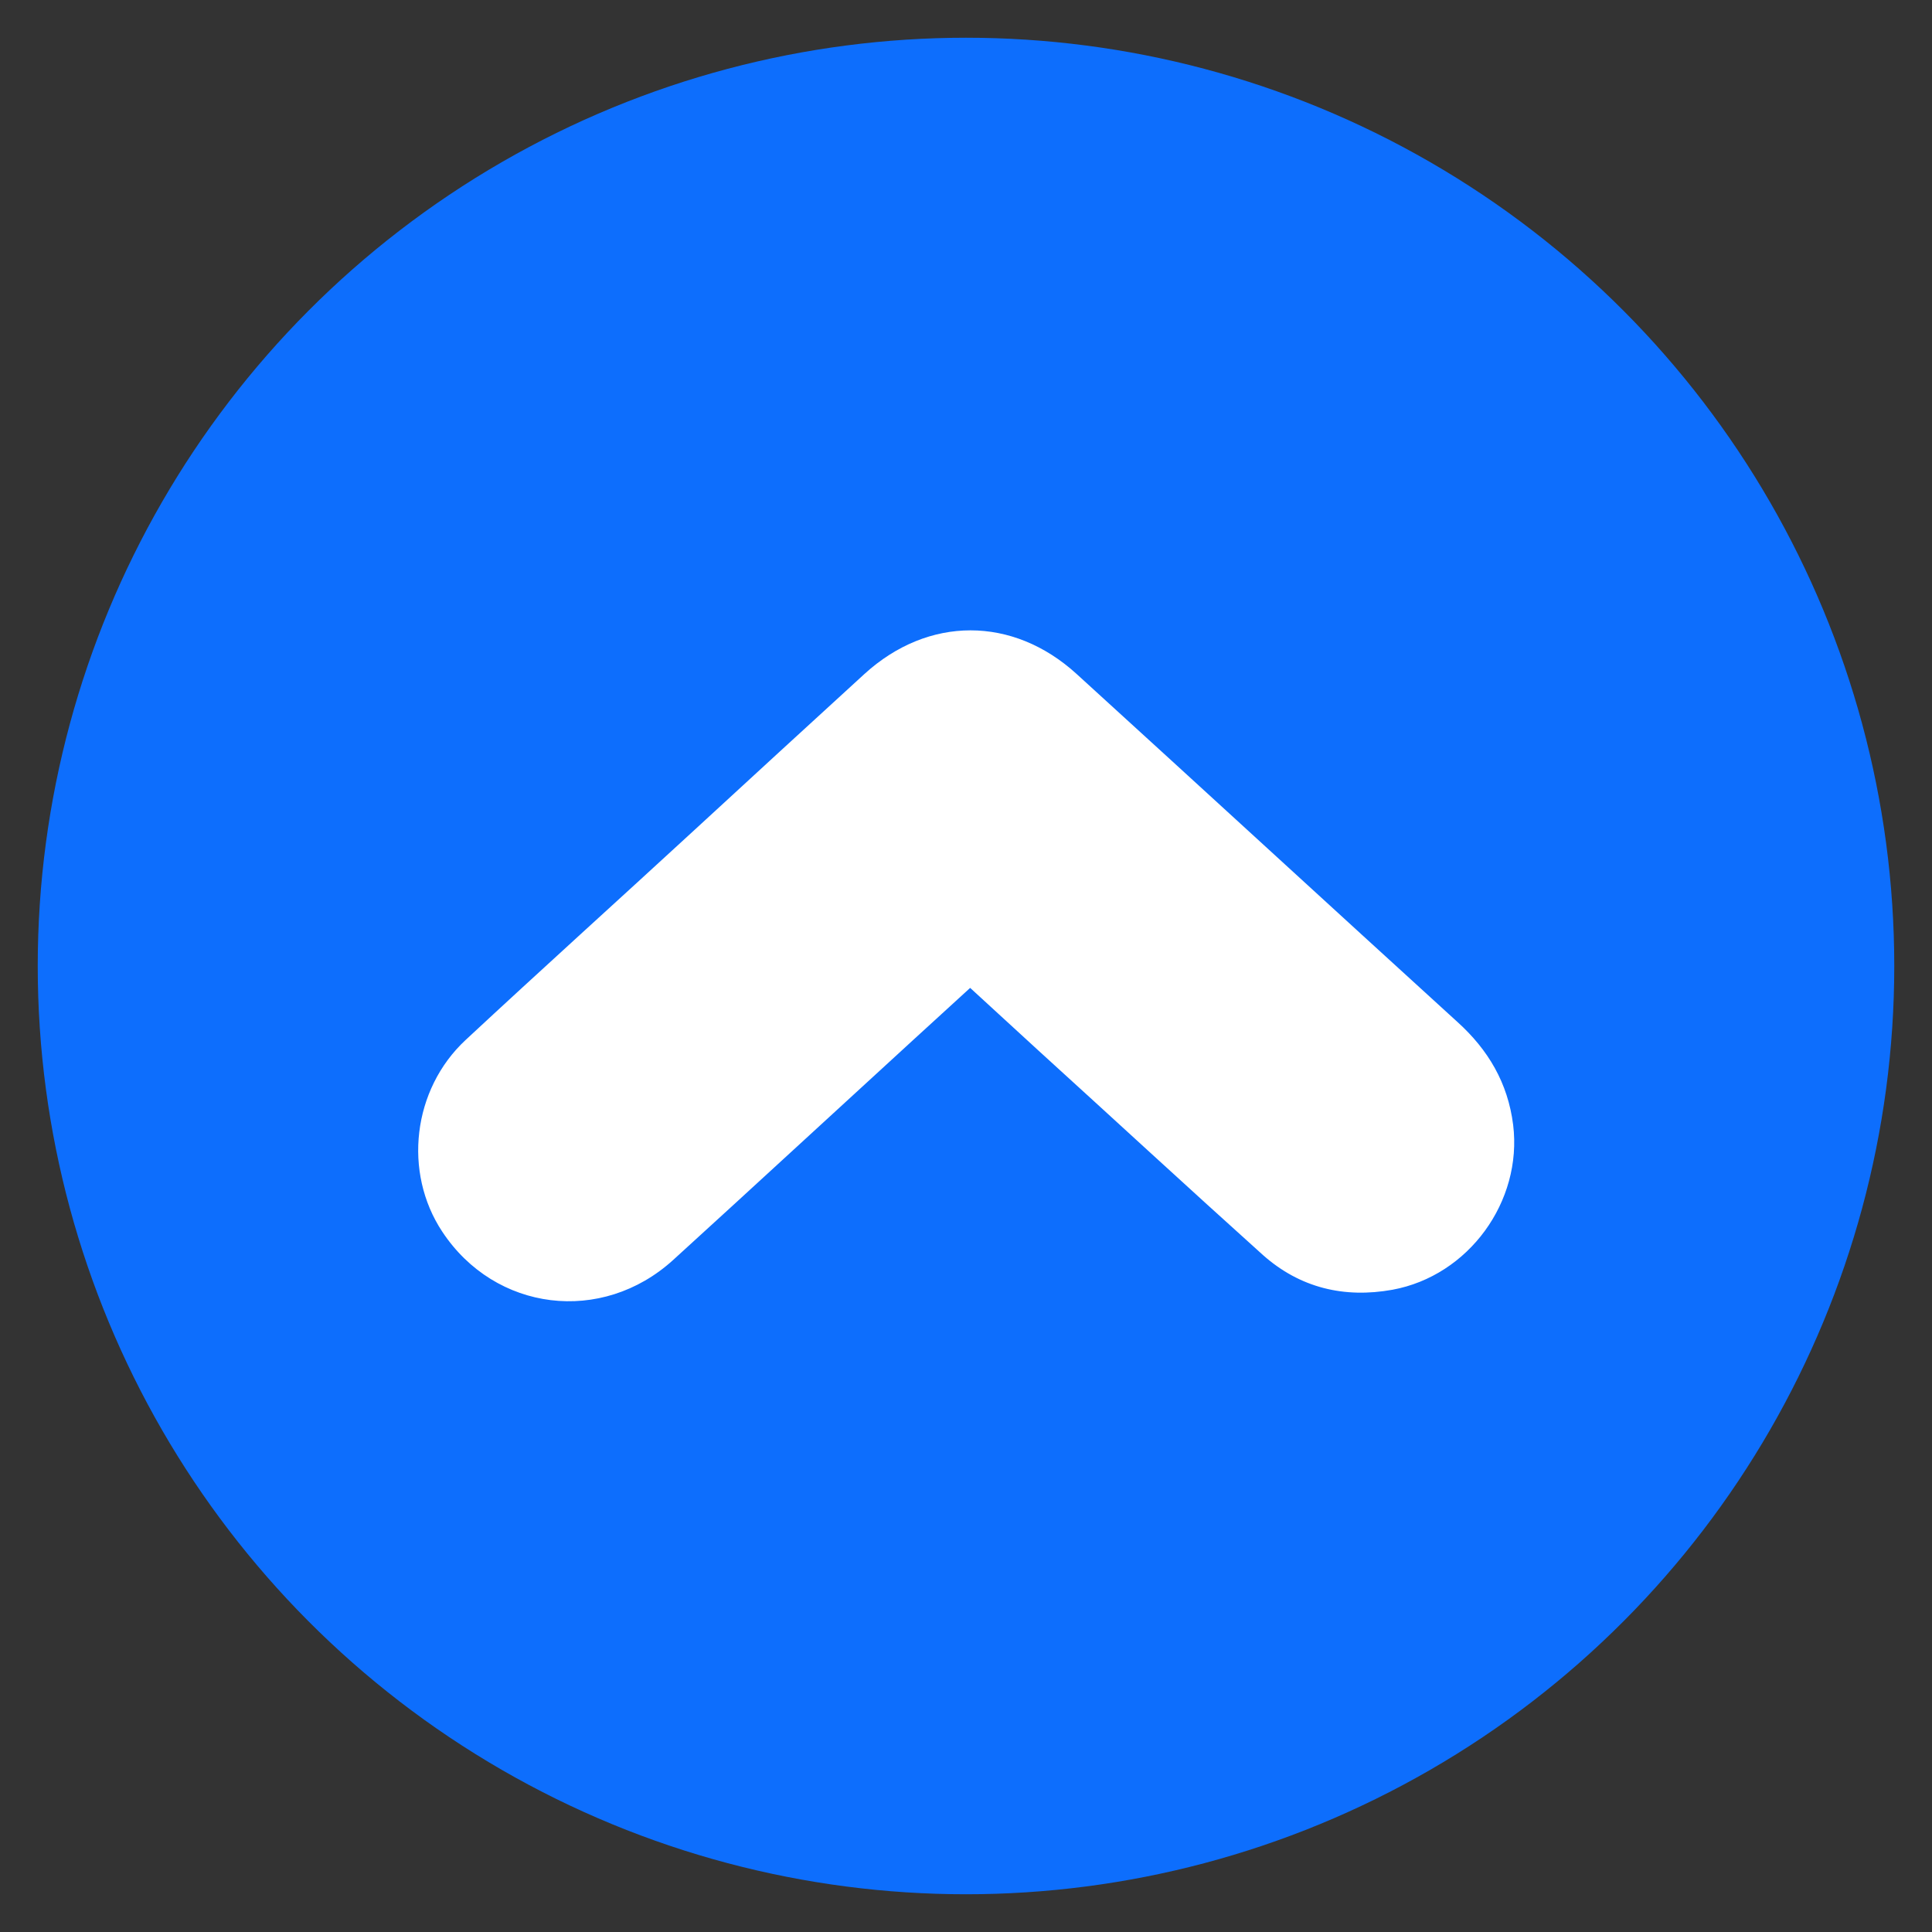
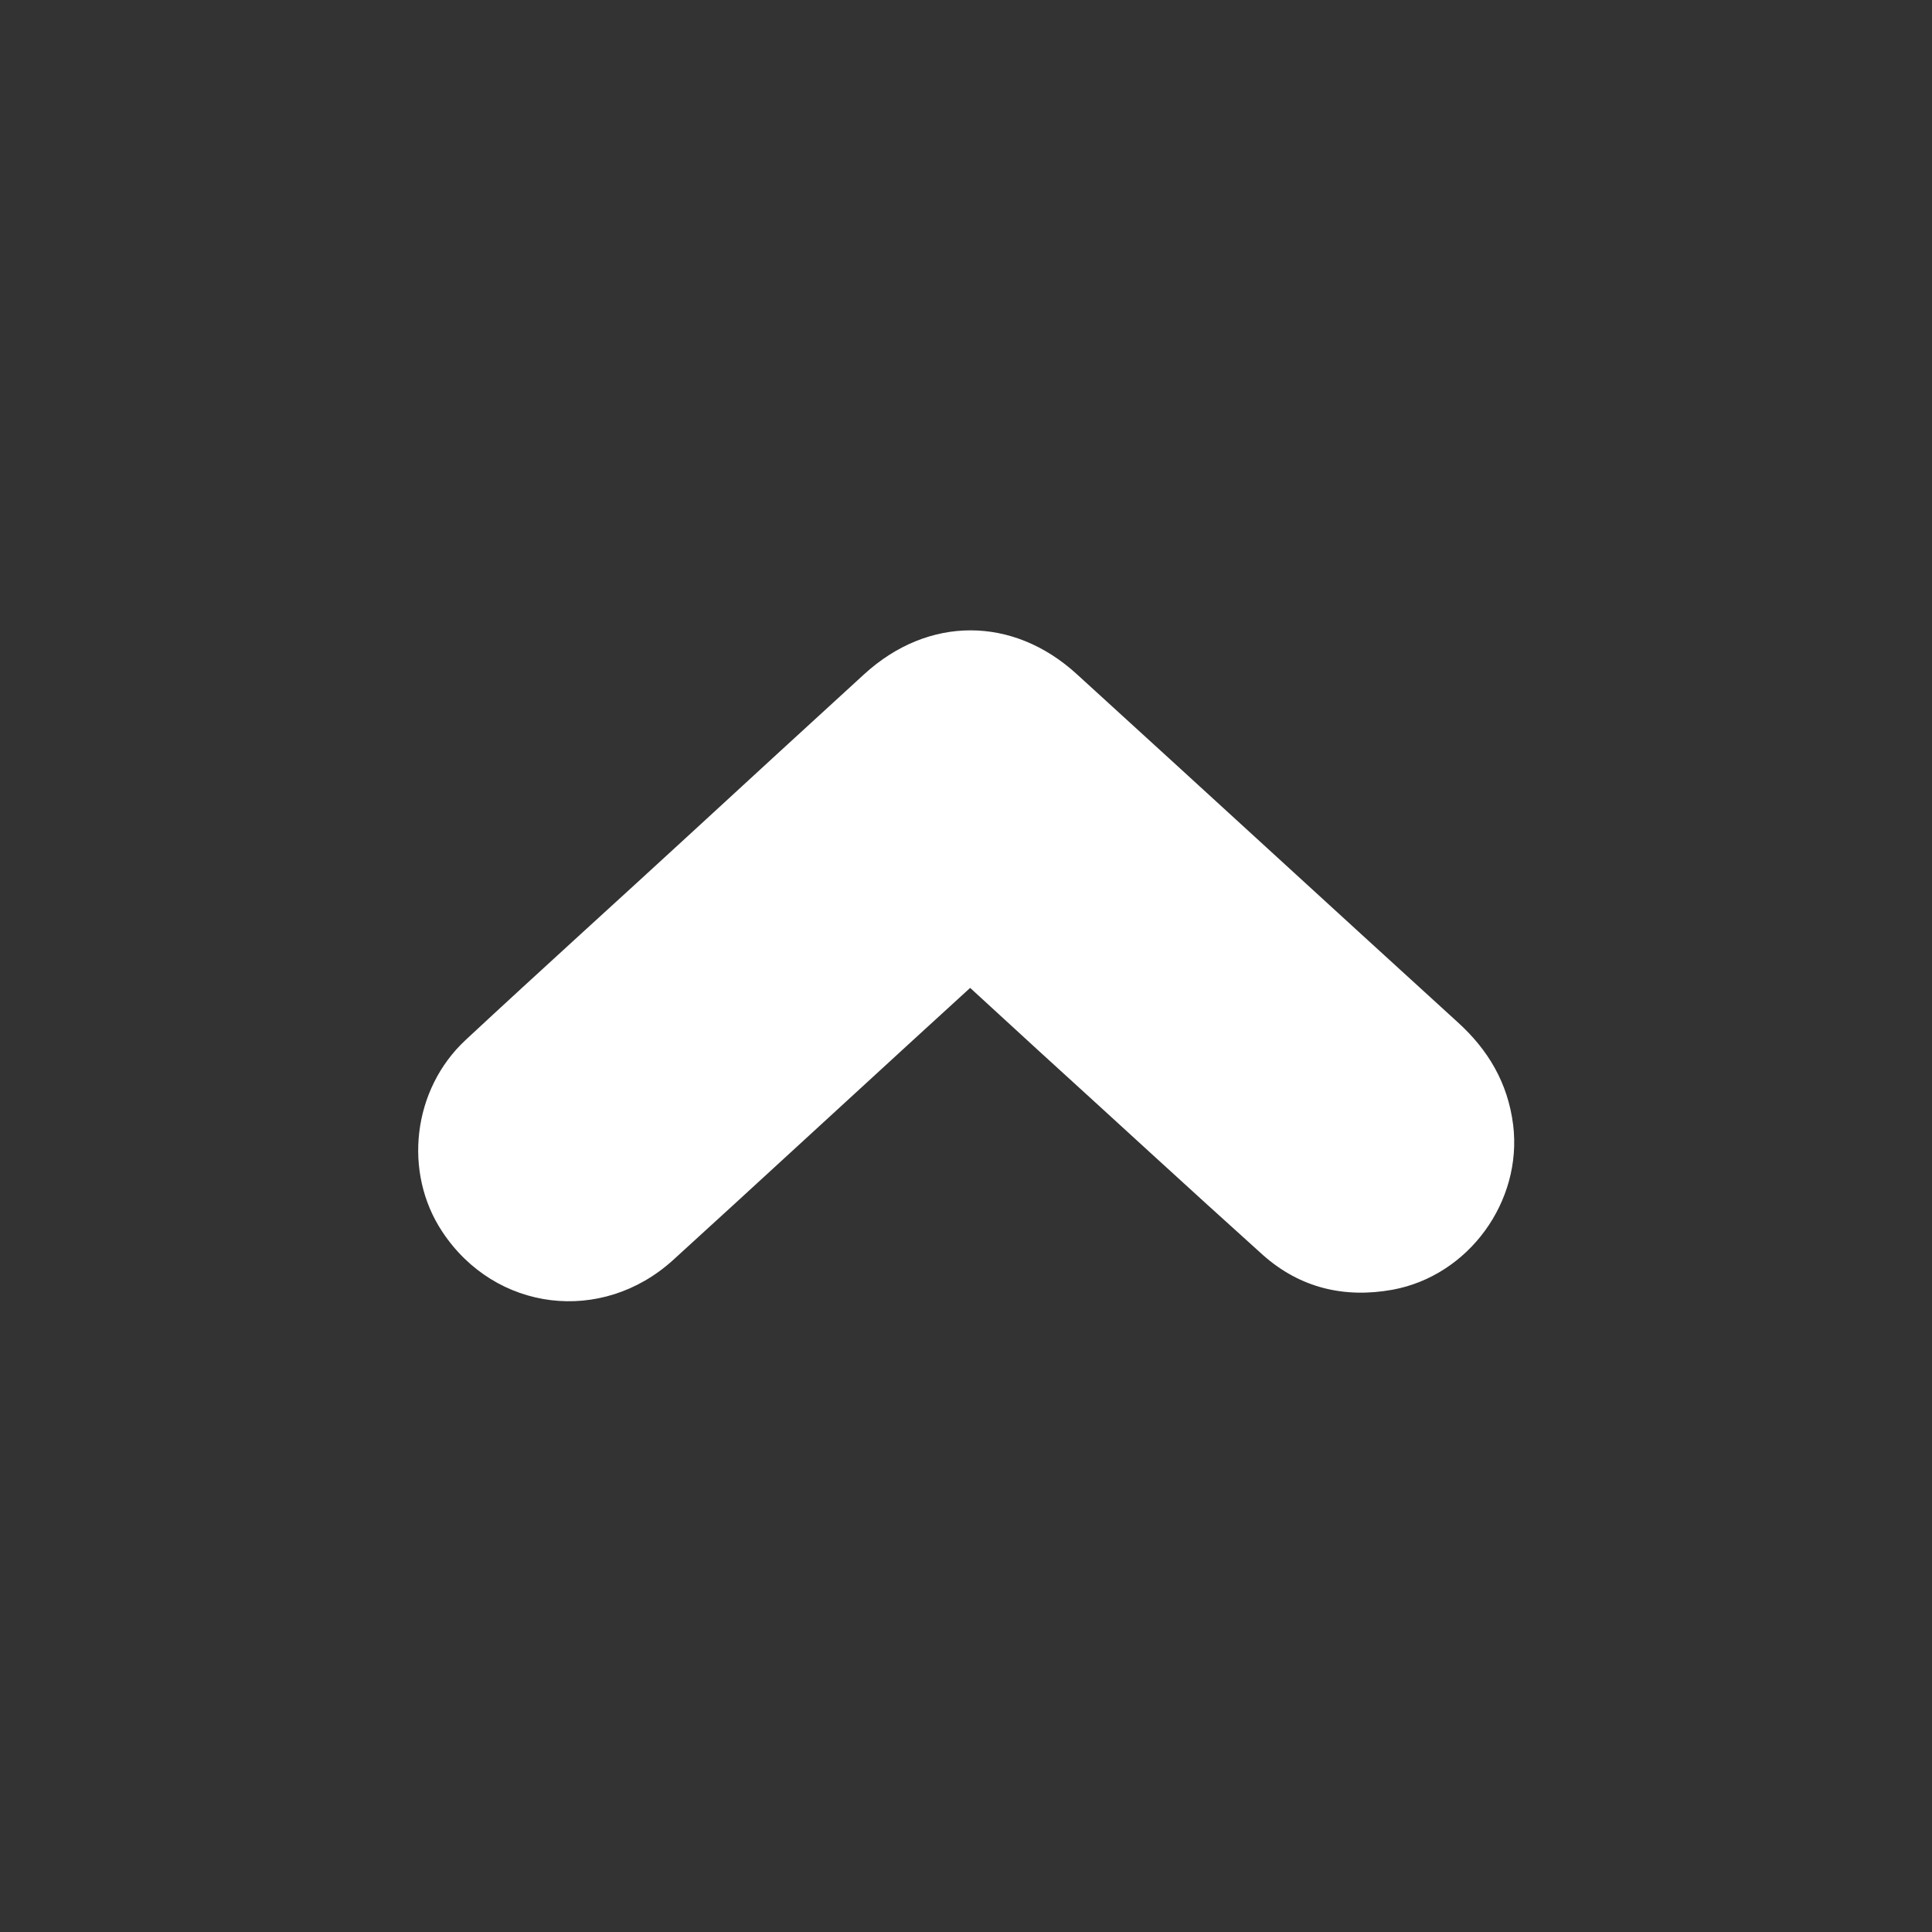
<svg xmlns="http://www.w3.org/2000/svg" version="1.1" id="Layer_1" x="0px" y="0px" viewBox="0 0 512 512" style="enable-background:new 0 0 512 512;" xml:space="preserve">
  <rect x="0" y="0" width="512" height="512" fill="#333333" stroke="none" />
  <style type="text/css">
	.st0{fill:#0D6EFD;}
	.st1{fill:#FFFFFF;}
</style>
  <g>
-     <circle class="st0" cx="256" cy="256" r="246" />
    <path class="st1" d="M257.1,261.8c-5.1,4.7-10.2,9.3-15.2,13.9c-21.2,19.4-42.3,38.9-63.5,58.2c-18.9,17.2-47.2,13.7-61.2-7.5   c-10.4-15.7-7.9-37.7,6.2-50.8c20.1-18.7,40.5-37.1,60.7-55.7c15-13.8,30-27.6,45-41.3c16.9-15.4,39.3-15.4,56.2,0   c33.7,30.7,67.2,61.5,100.9,92.2c8.2,7.4,13.4,16.2,14.8,27.3c2.5,20.3-11.8,40-32,43.7c-12.8,2.3-24.5-0.5-34.3-9.2   c-19.9-17.9-39.6-36.1-59.4-54.1C269.3,273,263.3,267.5,257.1,261.8z" />
  </g>
</svg>